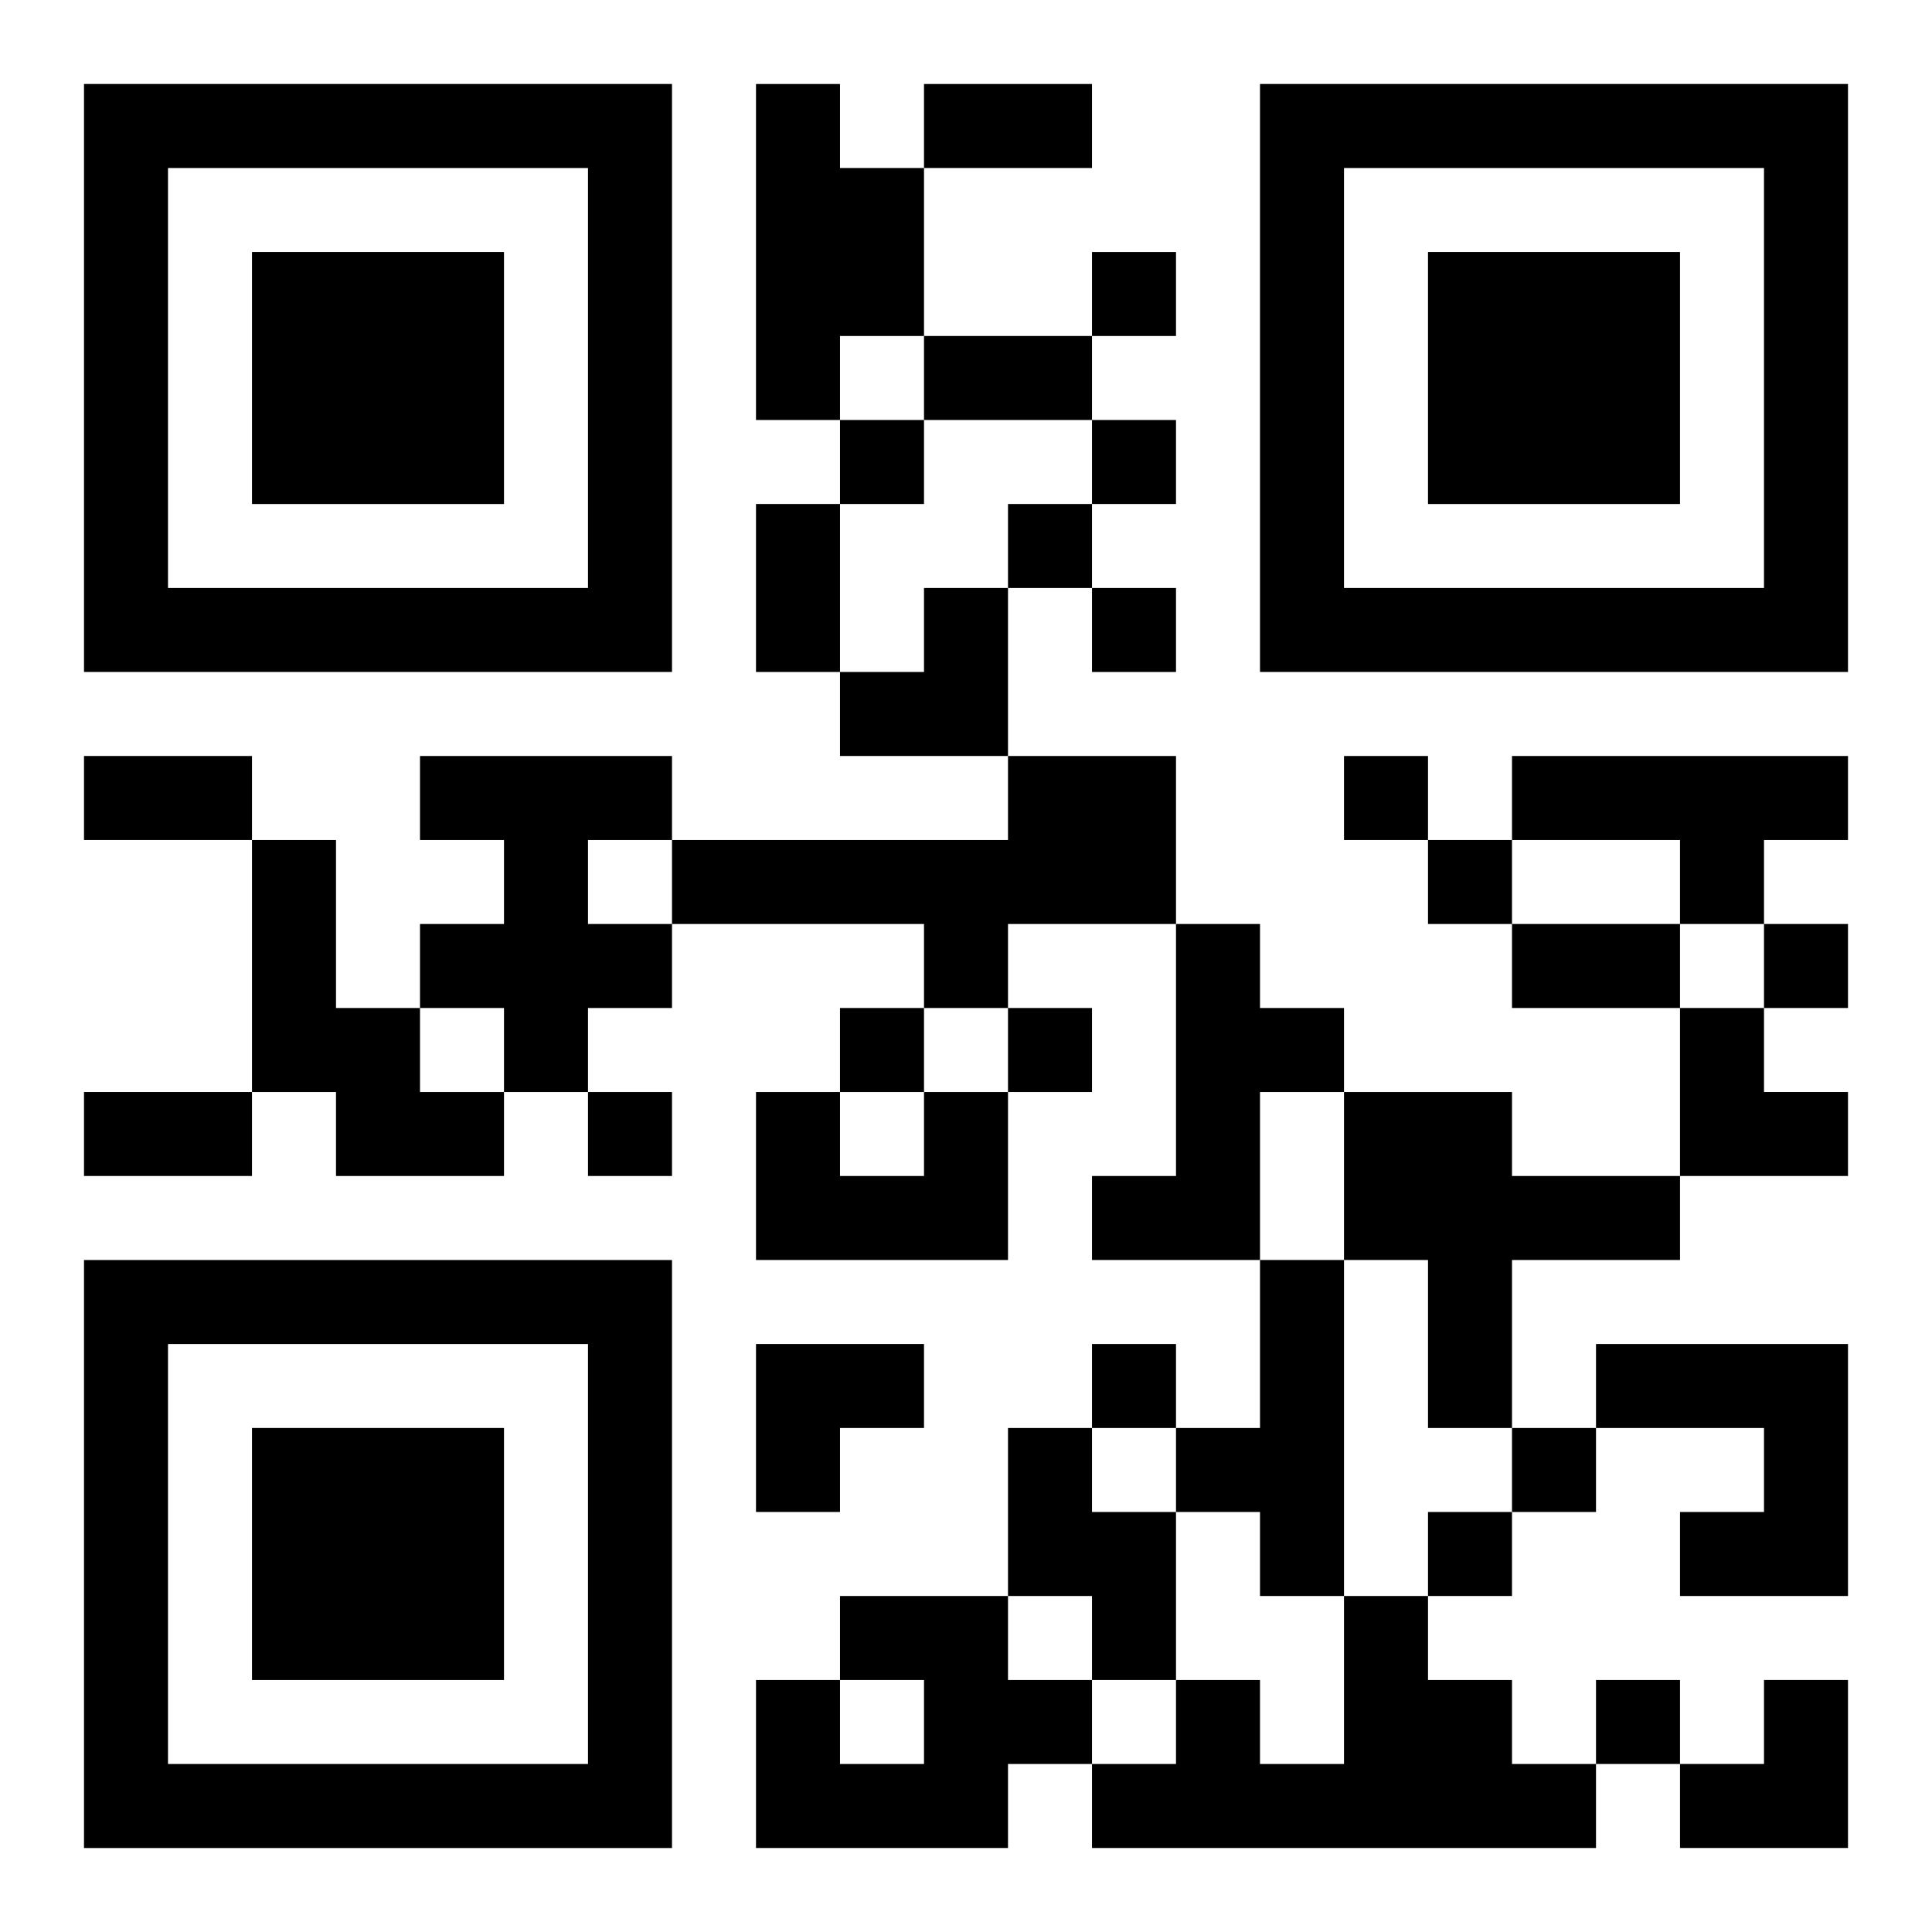
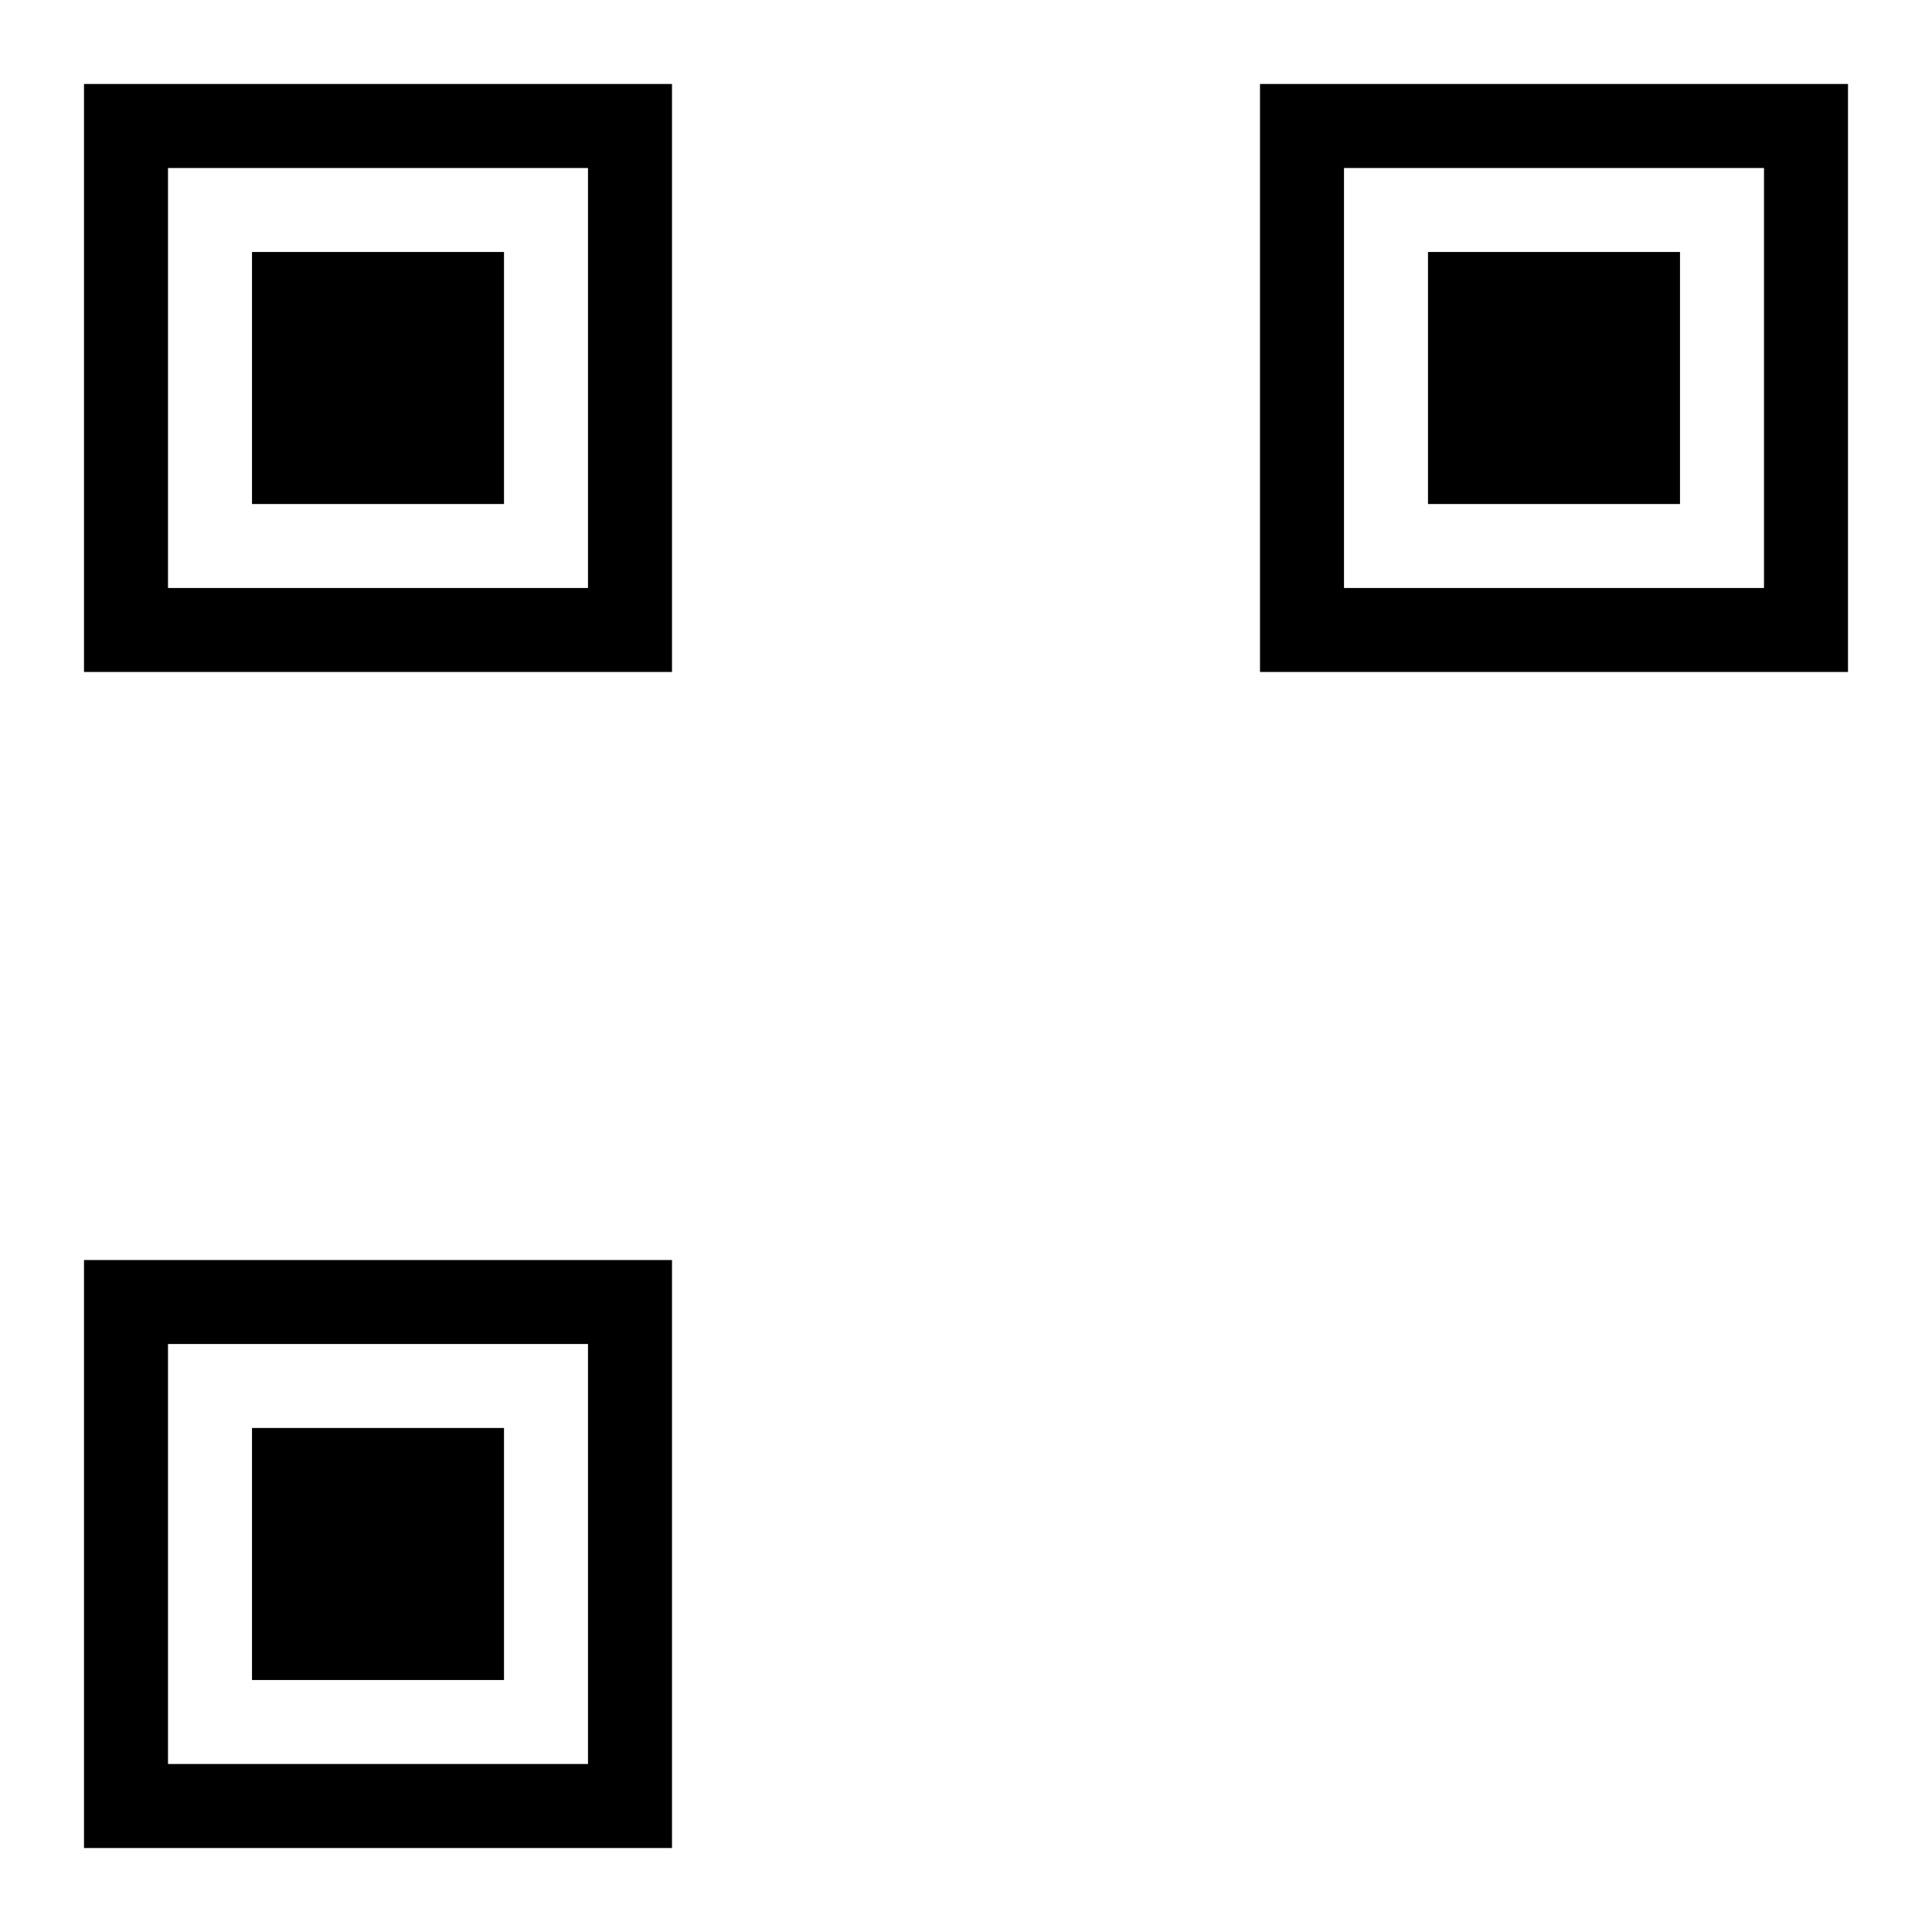
<svg xmlns="http://www.w3.org/2000/svg" xmlns:xlink="http://www.w3.org/1999/xlink" width="250" height="250" baseProfile="full" version="1.1" viewBox="-1 -1 23 23">
  <symbol id="a">
    <path d="m0 7v7h7v-7h-7zm1 1h5v5h-5v-5zm1 1v3h3v-3h-3z" />
  </symbol>
  <use y="-7" xlink:href="#a" />
  <use y="7" xlink:href="#a" />
  <use x="14" y="-7" xlink:href="#a" />
-   <path d="m8 0h1v1h1v2h-1v1h-1v-4m-4 8h3v1h-1v1h1v1h-1v1h-1v-1h-1v-1h1v-1h-1v-1m7 0h2v2h-2v1h-1v-1h-3v-1h4v-1m6 0h4v1h-1v1h-1v-1h-2v-1m-15 1h1v2h1v1h1v1h-2v-1h-1v-3m11 1h1v1h1v1h-1v2h-2v-1h1v-3m-3 2h1v2h-3v-2h1v1h1v-1m5 0h2v1h2v1h-2v2h-1v-2h-1v-2m-1 2h1v4h-1v-1h-1v-1h1v-2m4 1h3v3h-2v-1h1v-1h-2v-1m-7 1h1v1h1v2h-1v-1h-1v-2m-2 2h2v1h1v1h-1v1h-3v-2h1v1h1v-1h-1v-1m6 0h1v1h1v1h1v1h-6v-1h1v-1h1v1h1v-2m-3-16v1h1v-1h-1m-3 2v1h1v-1h-1m3 0v1h1v-1h-1m-1 1v1h1v-1h-1m1 1v1h1v-1h-1m3 2v1h1v-1h-1m1 1v1h1v-1h-1m4 1v1h1v-1h-1m-11 1v1h1v-1h-1m2 0v1h1v-1h-1m-5 1v1h1v-1h-1m6 3v1h1v-1h-1m5 1v1h1v-1h-1m-1 1v1h1v-1h-1m2 2v1h1v-1h-1m-8-19h2v1h-2v-1m0 3h2v1h-2v-1m-2 2h1v2h-1v-2m-8 3h2v1h-2v-1m17 2h2v1h-2v-1m-17 2h2v1h-2v-1m9-6m1 0h1v2h-2v-1h1zm9 5h1v1h1v1h-2zm-11 4h2v1h-1v1h-1zm11 4m1 0h1v2h-2v-1h1z" />
</svg>